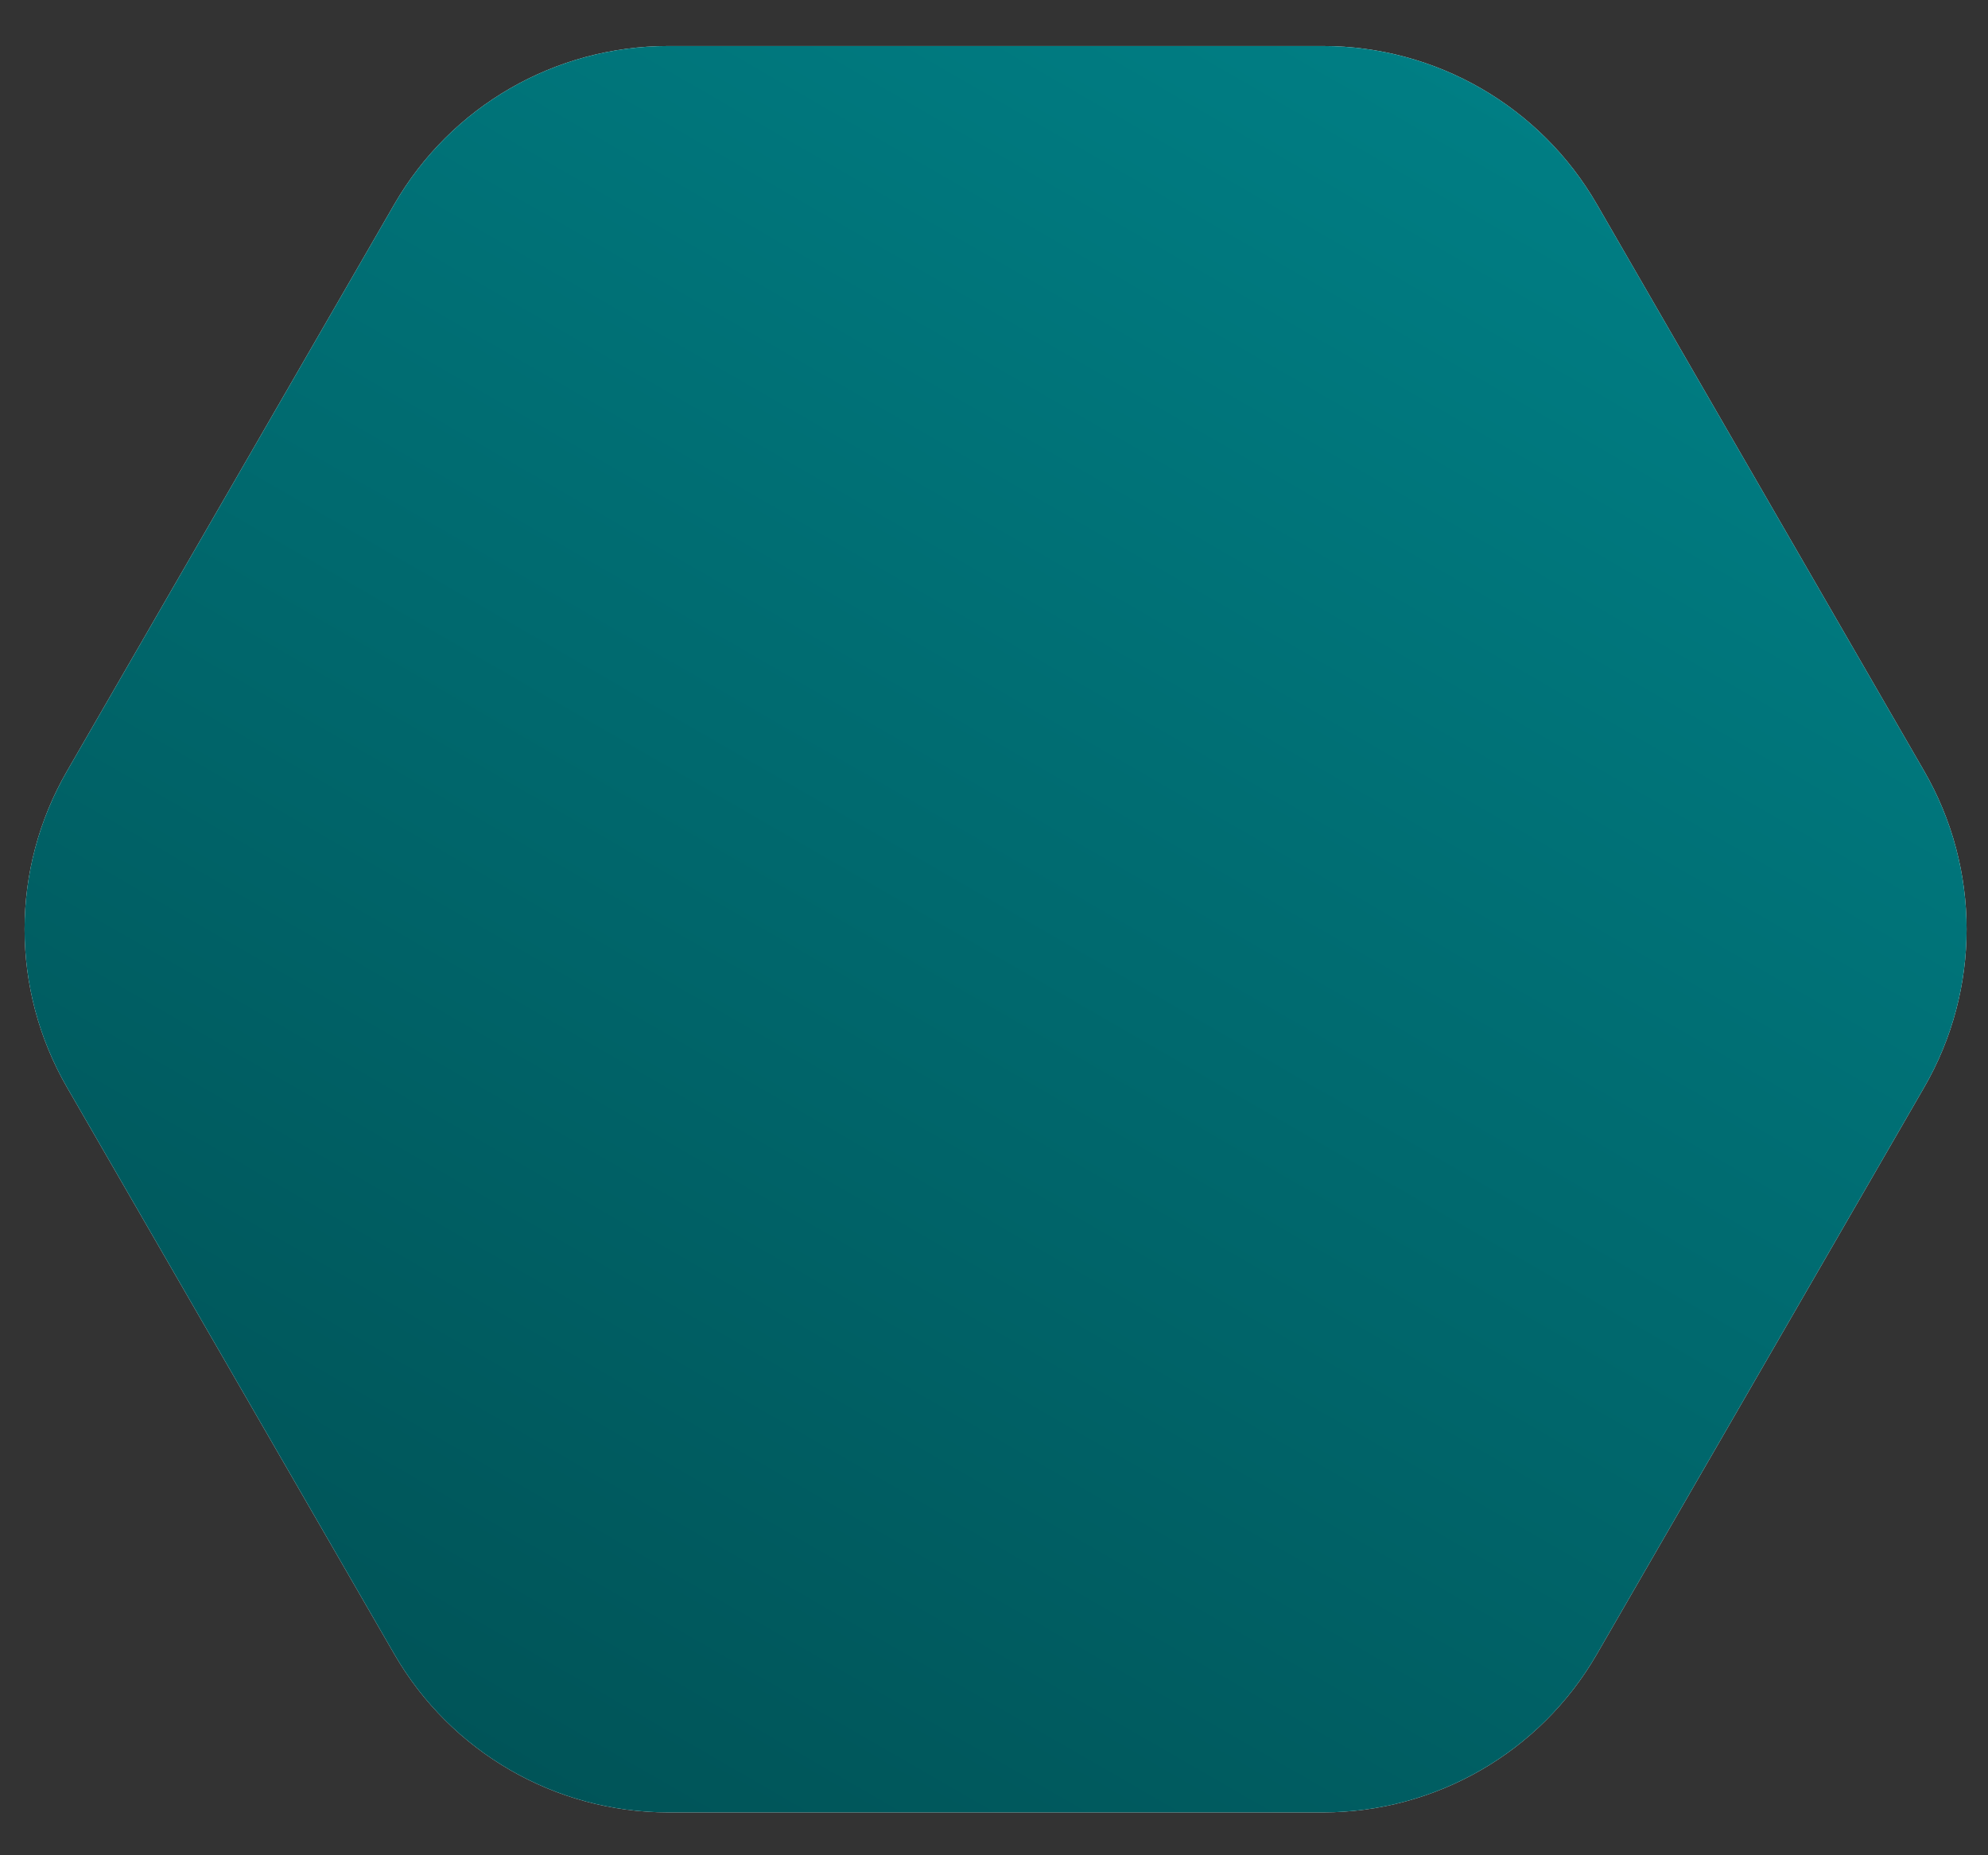
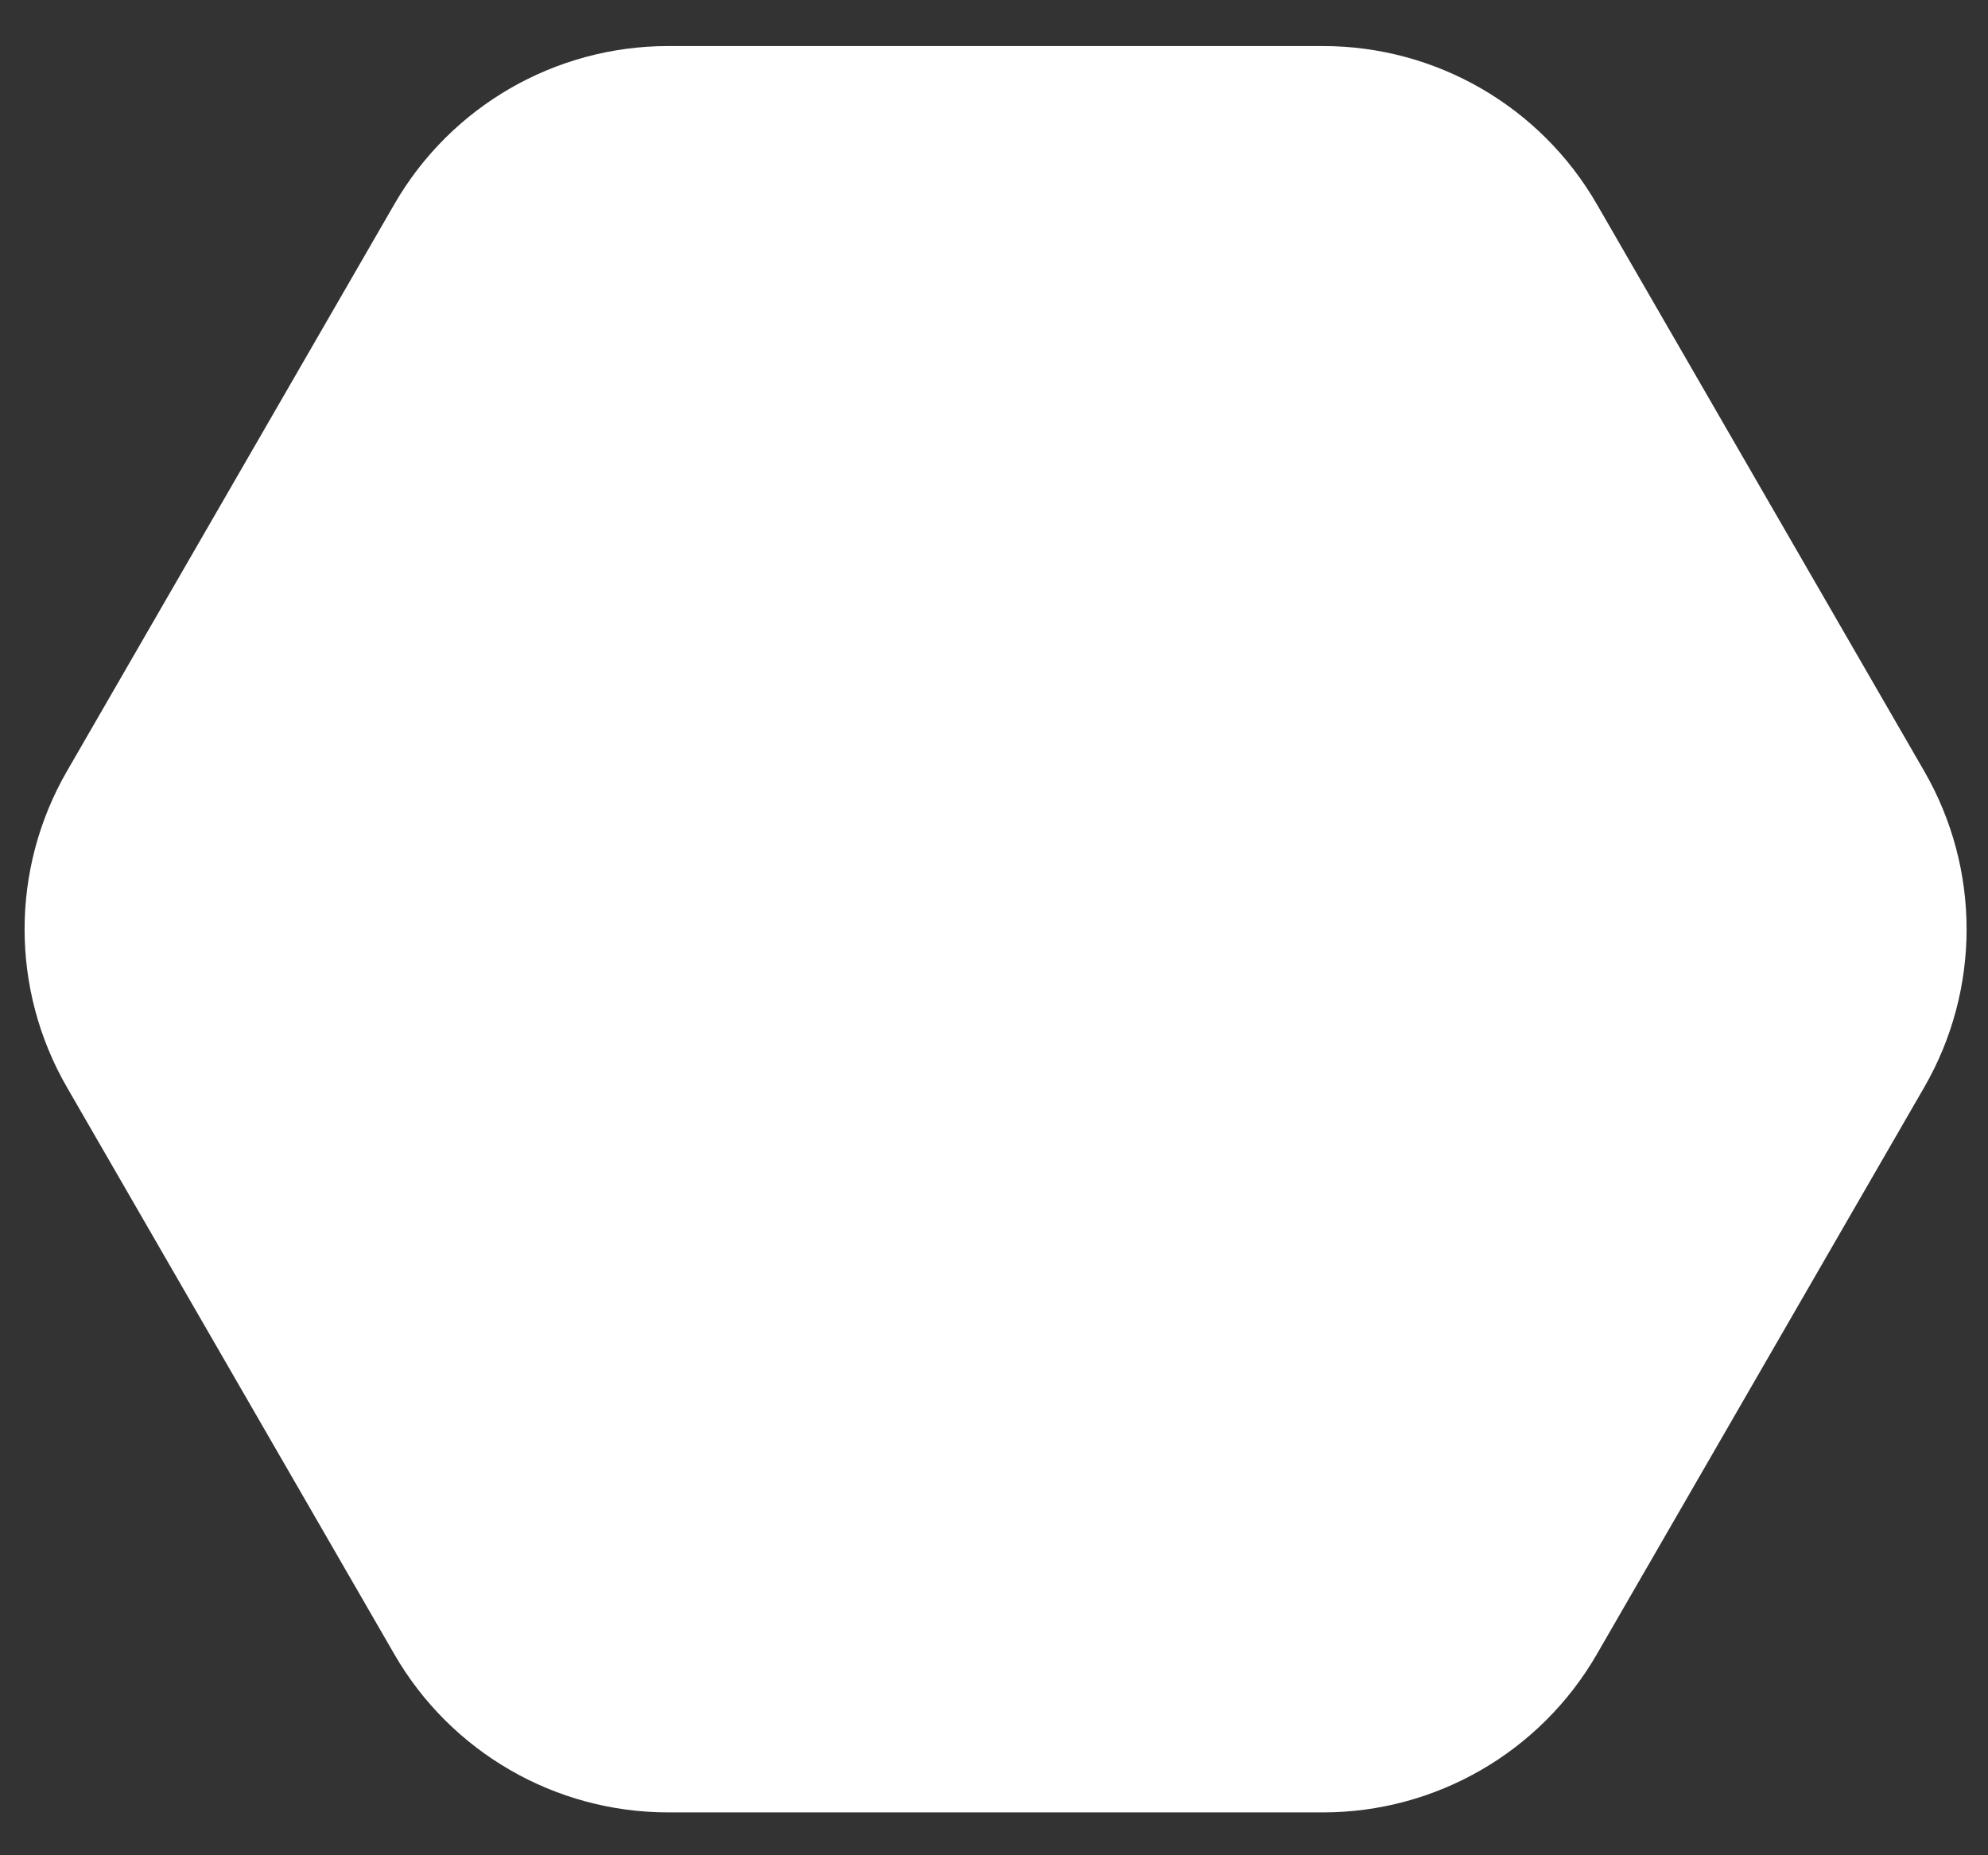
<svg xmlns="http://www.w3.org/2000/svg" width="30" height="28" viewBox="0 0 30 28" fill="none">
  <rect x="0" y="0" width="30" height="28" fill="#333333" stroke="none" />
  <path d="M19.965 0.695C21.669 0.695 23.244 1.604 24.096 3.08L29.038 11.639C29.89 13.115 29.89 14.933 29.038 16.409L24.096 24.968C23.244 26.443 21.669 27.353 19.965 27.353L10.083 27.353C8.378 27.353 6.804 26.443 5.952 24.968L1.01 16.409C0.158 14.933 0.158 13.115 1.01 11.639L5.952 3.08C6.804 1.604 8.378 0.695 10.083 0.695L19.965 0.695Z" fill="white" />
-   <path d="M19.965 0.695C21.669 0.695 23.244 1.604 24.096 3.08L29.038 11.639C29.89 13.115 29.89 14.933 29.038 16.409L24.096 24.968C23.244 26.443 21.669 27.353 19.965 27.353L10.083 27.353C8.378 27.353 6.804 26.443 5.952 24.968L1.01 16.409C0.158 14.933 0.158 13.115 1.01 11.639L5.952 3.08C6.804 1.604 8.378 0.695 10.083 0.695L19.965 0.695Z" fill="url(#paint0_linear_514_1085)" />
  <defs>
    <linearGradient id="paint0_linear_514_1085" x1="7.329" y1="27.353" x2="22.72" y2="0.696" gradientUnits="userSpaceOnUse">
      <stop stop-color="#005357" />
      <stop offset="1" stop-color="#007F85" />
    </linearGradient>
  </defs>
</svg>